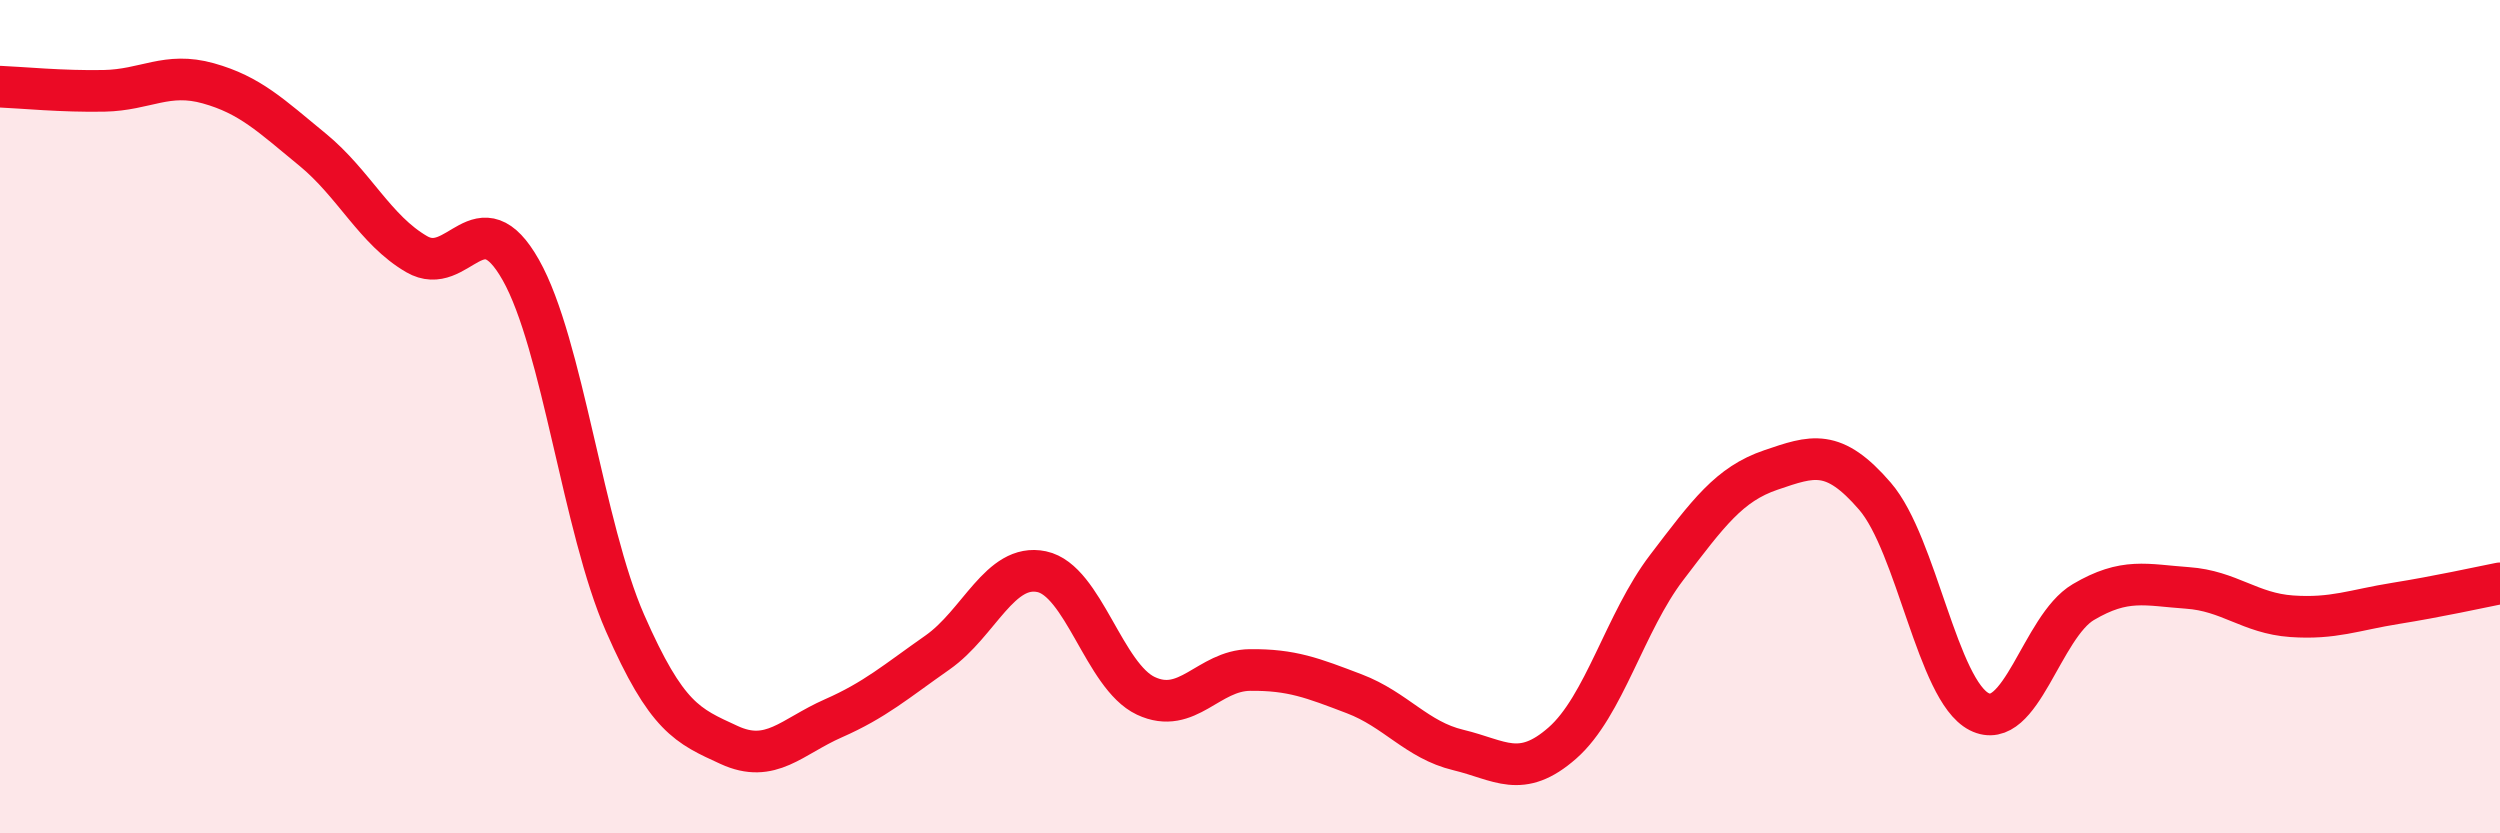
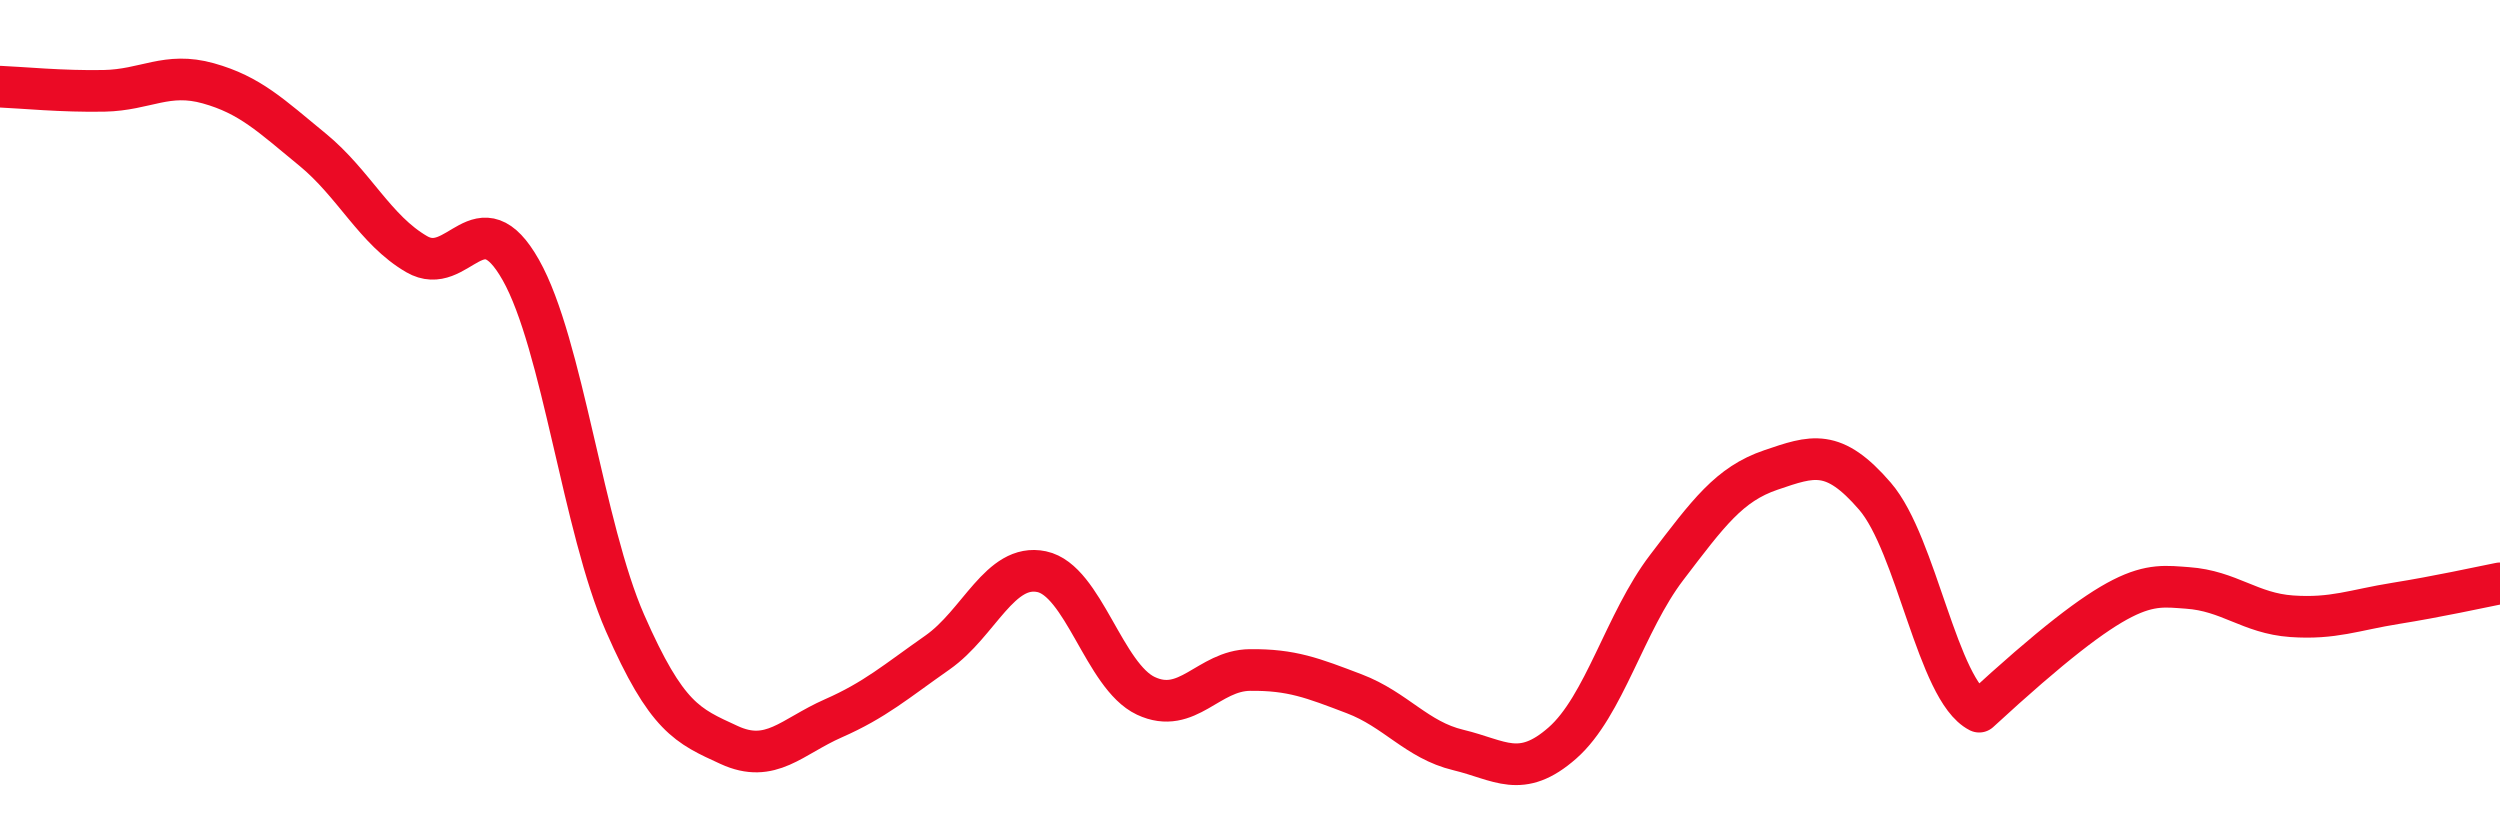
<svg xmlns="http://www.w3.org/2000/svg" width="60" height="20" viewBox="0 0 60 20">
-   <path d="M 0,2.08 C 0.5,2.1 1.5,2.2 2.5,2.18 C 3.5,2.16 4,1.72 5,2 C 6,2.28 6.5,2.77 7.5,3.59 C 8.5,4.41 9,5.52 10,6.1 C 11,6.68 11.5,4.71 12.5,6.48 C 13.5,8.25 14,12.67 15,14.95 C 16,17.23 16.5,17.42 17.5,17.88 C 18.5,18.34 19,17.68 20,17.24 C 21,16.8 21.5,16.36 22.5,15.66 C 23.5,14.96 24,13.51 25,13.72 C 26,13.93 26.5,16.23 27.5,16.7 C 28.5,17.17 29,16.09 30,16.08 C 31,16.07 31.5,16.27 32.5,16.65 C 33.5,17.03 34,17.76 35,18 C 36,18.24 36.5,18.71 37.5,17.83 C 38.5,16.95 39,14.93 40,13.62 C 41,12.31 41.5,11.62 42.5,11.28 C 43.5,10.94 44,10.75 45,11.91 C 46,13.07 46.5,16.57 47.5,17.08 C 48.5,17.59 49,15.04 50,14.45 C 51,13.86 51.5,14.04 52.5,14.11 C 53.5,14.18 54,14.72 55,14.79 C 56,14.86 56.5,14.64 57.5,14.48 C 58.5,14.32 59.5,14.1 60,14L60 20L0 20Z" fill="#EB0A25" opacity="0.1" stroke-linecap="round" stroke-linejoin="round" />
-   <path d="M 0,2.08 C 0.5,2.1 1.5,2.2 2.5,2.18 C 3.5,2.16 4,1.72 5,2 C 6,2.28 6.5,2.77 7.5,3.59 C 8.5,4.41 9,5.52 10,6.1 C 11,6.68 11.5,4.71 12.5,6.48 C 13.5,8.25 14,12.67 15,14.95 C 16,17.23 16.5,17.42 17.5,17.88 C 18.5,18.34 19,17.68 20,17.24 C 21,16.8 21.5,16.36 22.5,15.66 C 23.5,14.96 24,13.51 25,13.72 C 26,13.93 26.5,16.23 27.5,16.7 C 28.5,17.17 29,16.09 30,16.08 C 31,16.07 31.5,16.27 32.5,16.65 C 33.5,17.03 34,17.76 35,18 C 36,18.24 36.5,18.71 37.5,17.83 C 38.5,16.95 39,14.93 40,13.62 C 41,12.31 41.5,11.62 42.5,11.28 C 43.5,10.94 44,10.75 45,11.91 C 46,13.07 46.5,16.57 47.5,17.08 C 48.5,17.59 49,15.04 50,14.45 C 51,13.86 51.5,14.04 52.5,14.11 C 53.5,14.18 54,14.72 55,14.79 C 56,14.86 56.5,14.64 57.5,14.48 C 58.5,14.32 59.5,14.1 60,14" stroke="#EB0A25" stroke-width="1" fill="none" stroke-linecap="round" stroke-linejoin="round" />
+   <path d="M 0,2.08 C 0.5,2.1 1.5,2.2 2.5,2.18 C 3.5,2.16 4,1.72 5,2 C 6,2.28 6.5,2.77 7.5,3.59 C 8.5,4.41 9,5.52 10,6.1 C 11,6.68 11.5,4.71 12.5,6.48 C 13.5,8.25 14,12.67 15,14.95 C 16,17.23 16.5,17.42 17.5,17.88 C 18.5,18.34 19,17.68 20,17.24 C 21,16.8 21.5,16.36 22.5,15.66 C 23.5,14.96 24,13.51 25,13.72 C 26,13.93 26.5,16.23 27.5,16.7 C 28.5,17.17 29,16.09 30,16.08 C 31,16.07 31.5,16.27 32.5,16.65 C 33.5,17.03 34,17.76 35,18 C 36,18.24 36.5,18.71 37.5,17.83 C 38.5,16.95 39,14.93 40,13.62 C 41,12.31 41.5,11.62 42.5,11.28 C 43.5,10.94 44,10.75 45,11.91 C 46,13.07 46.5,16.57 47.5,17.08 C 51,13.86 51.5,14.04 52.5,14.11 C 53.5,14.18 54,14.72 55,14.79 C 56,14.86 56.5,14.64 57.5,14.48 C 58.5,14.32 59.5,14.1 60,14" stroke="#EB0A25" stroke-width="1" fill="none" stroke-linecap="round" stroke-linejoin="round" />
</svg>